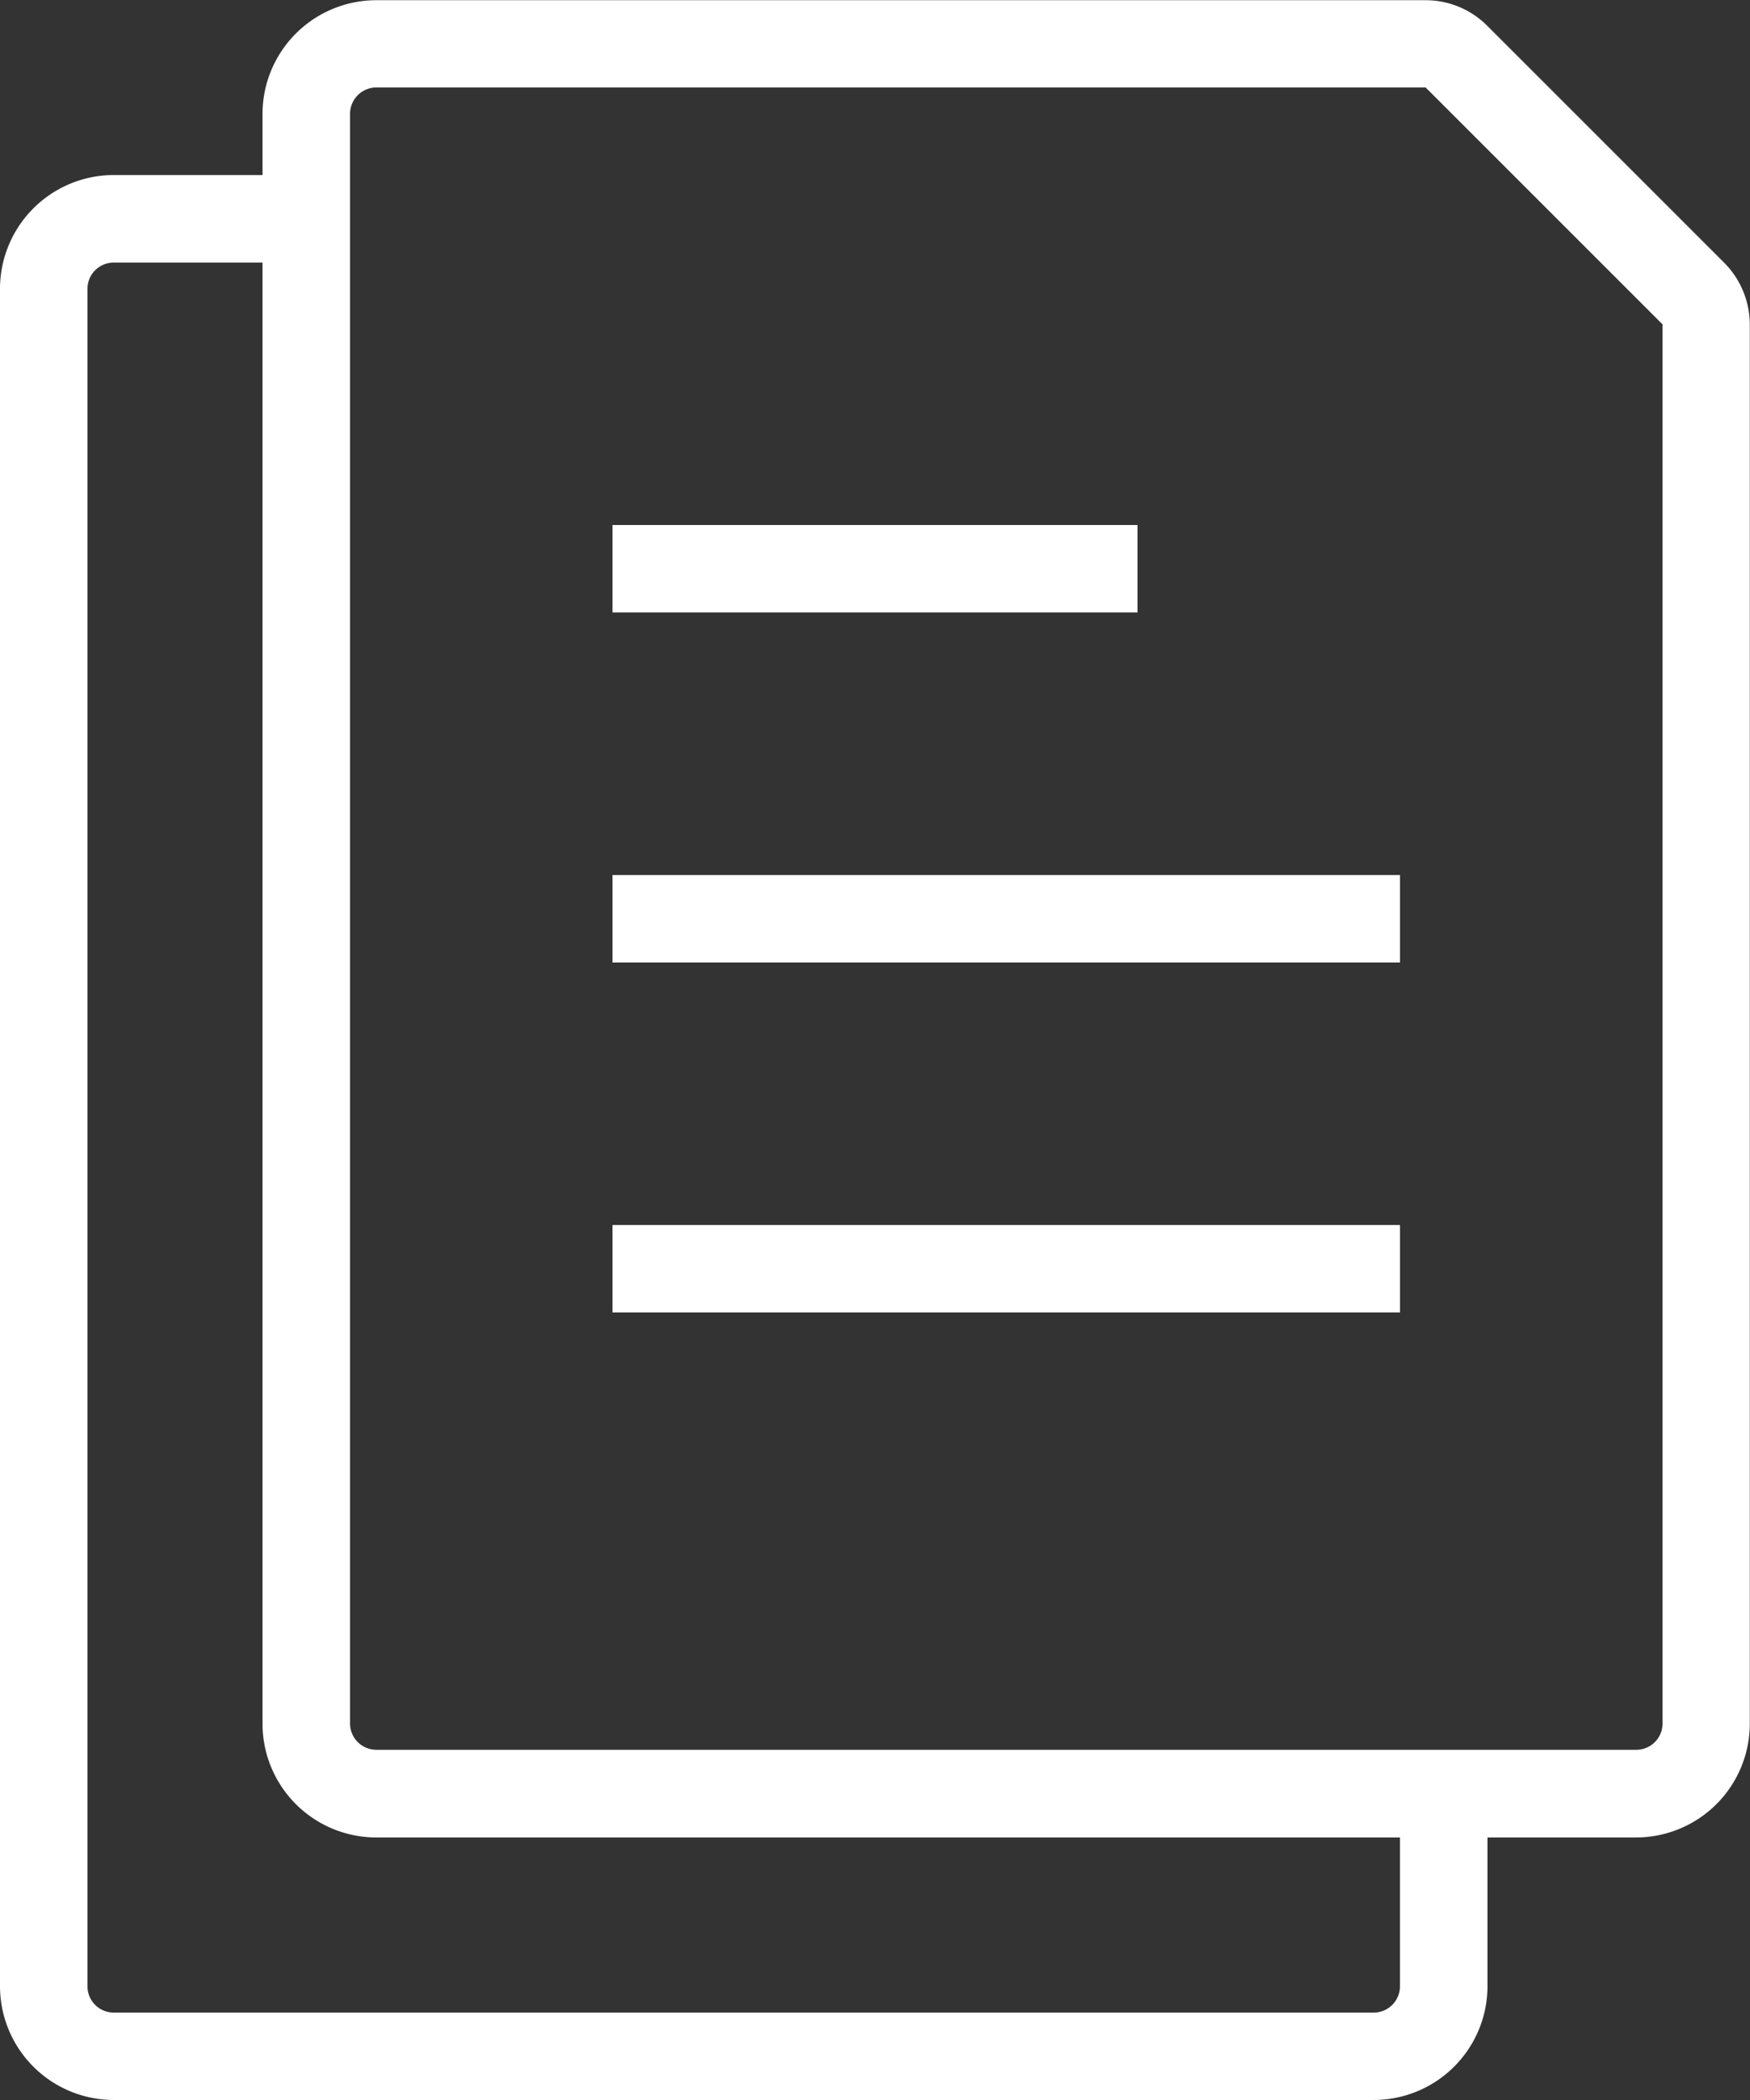
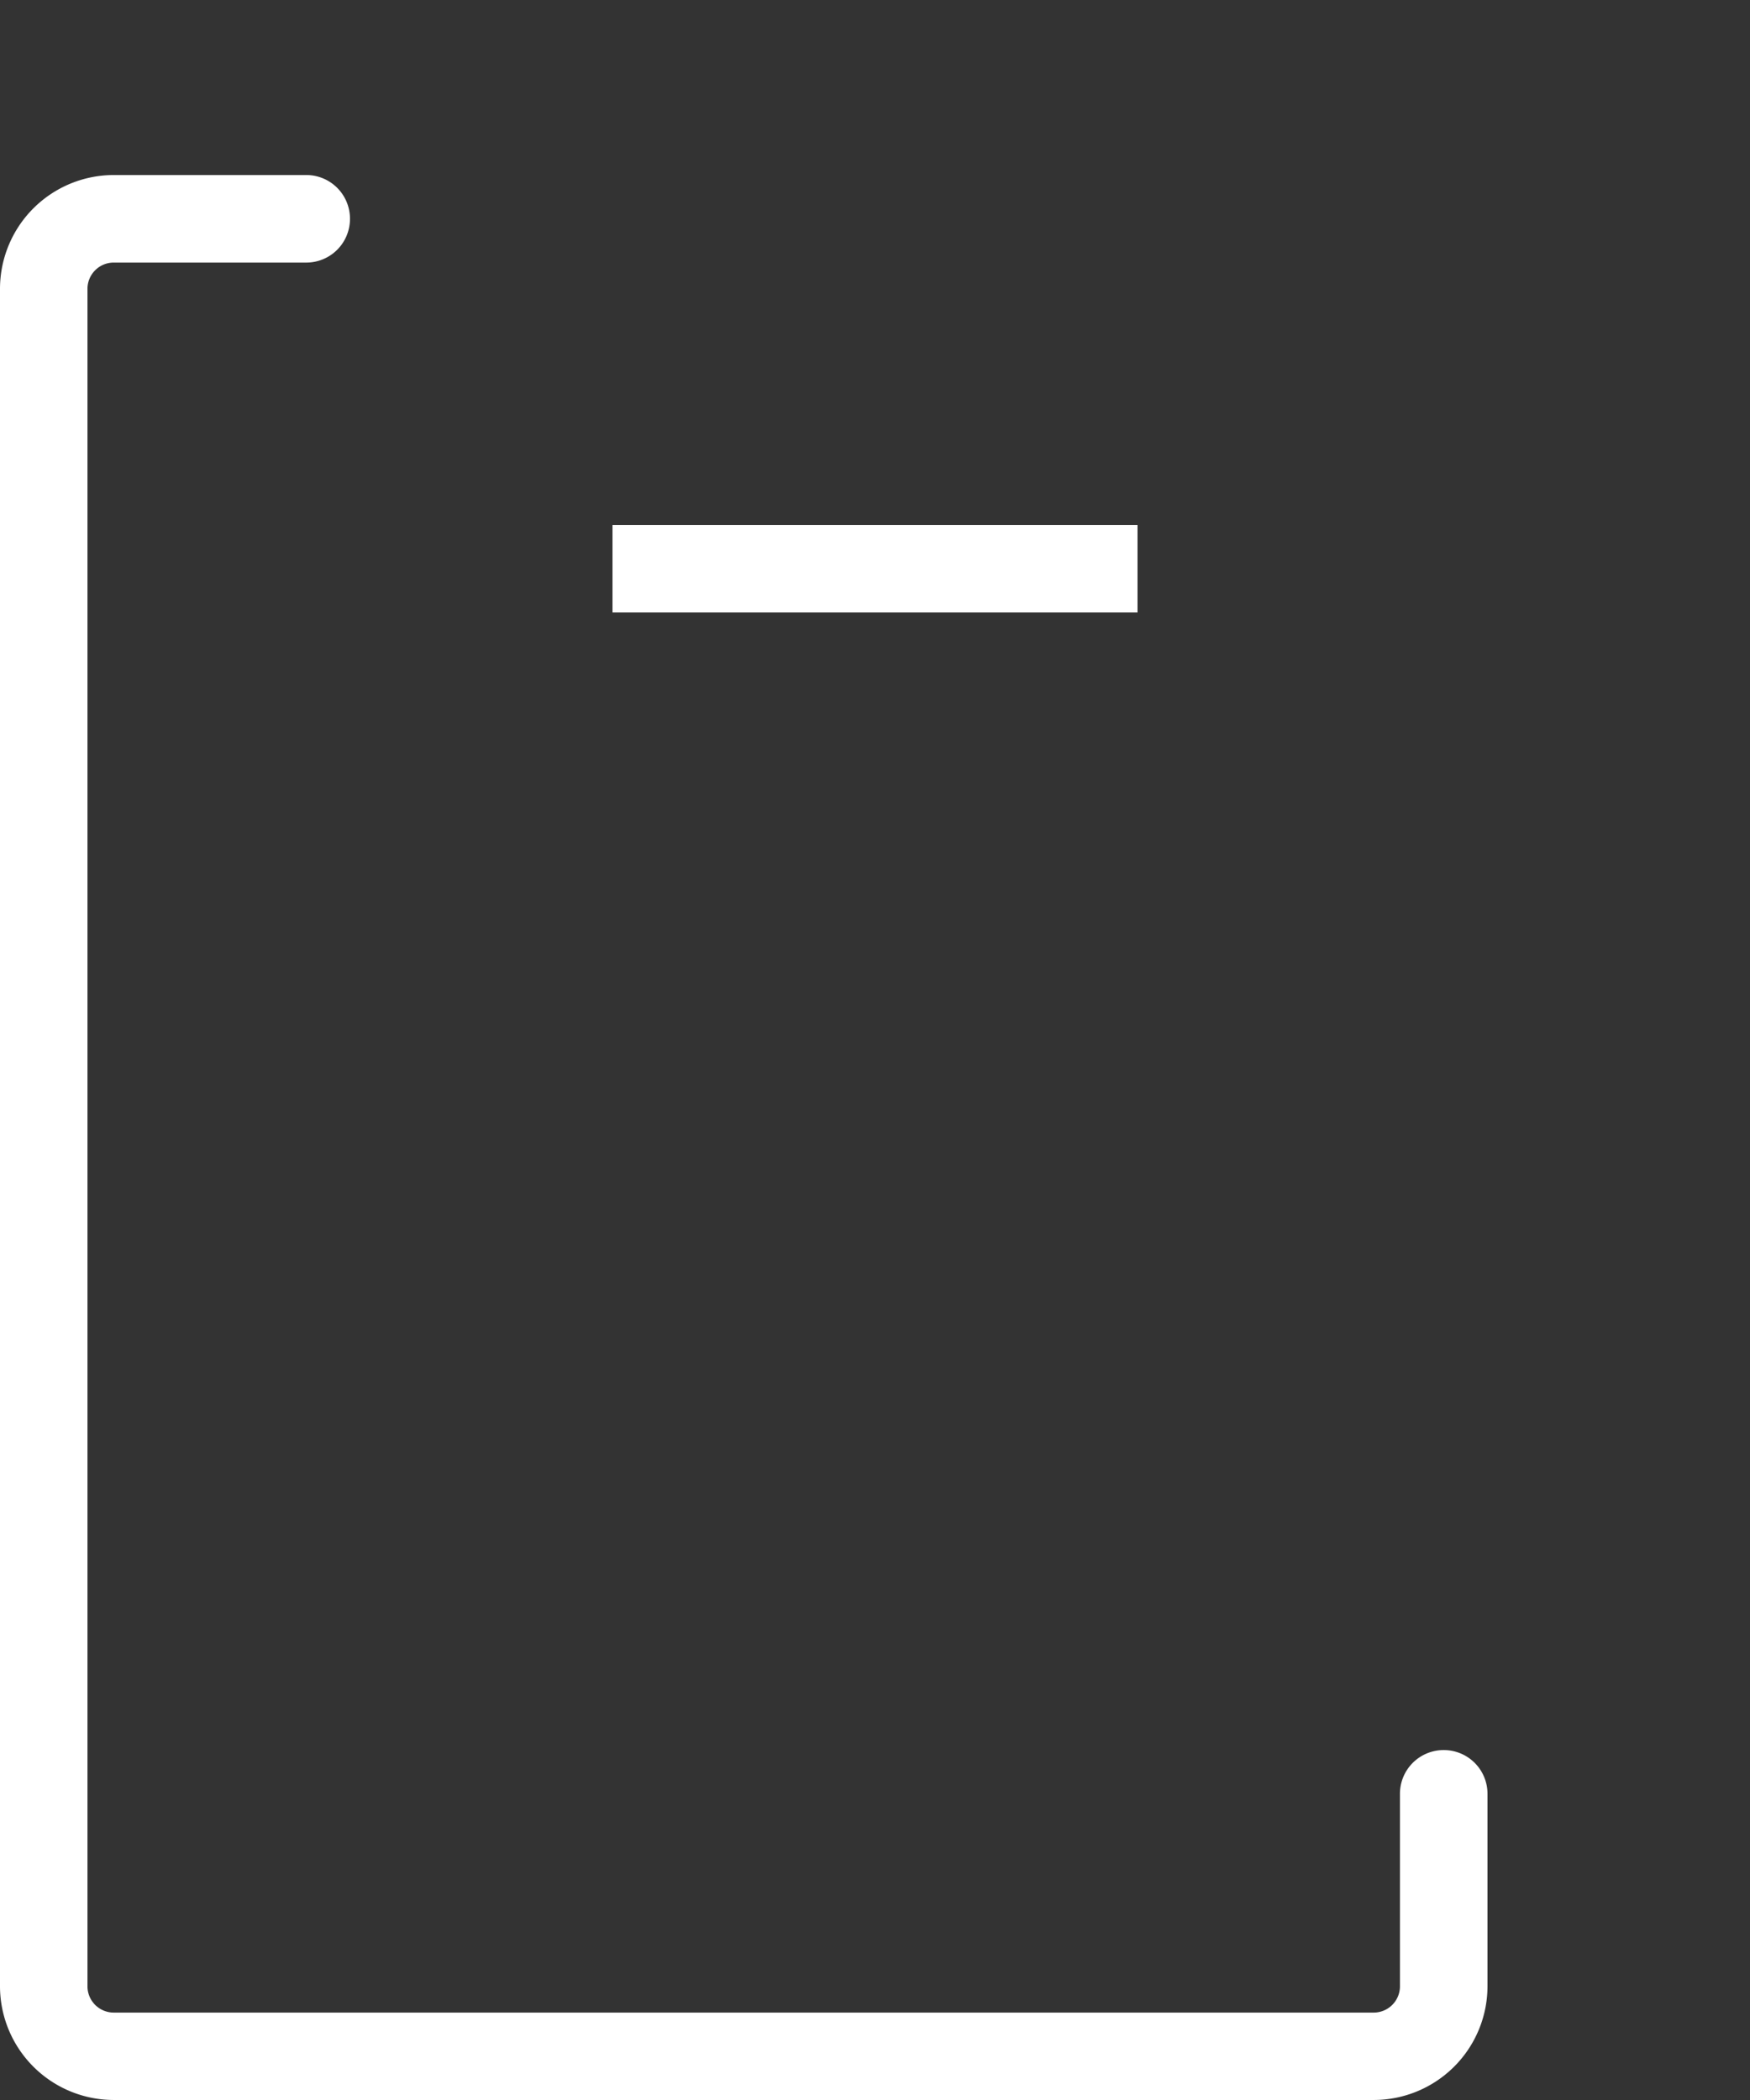
<svg xmlns="http://www.w3.org/2000/svg" id="Group_78109" data-name="Group 78109" width="25.546" height="30.655" viewBox="0 0 25.546 30.655">
  <rect x="0" y="0" width="25.546" height="30.655" fill="#333333" stroke="none" />
  <g id="Group_78104" data-name="Group 78104" transform="translate(3.832 0)">
-     <path id="Path_390292" data-name="Path 390292" d="M-177.946,324.823H-196.34a1.662,1.662,0,0,1-1.66-1.66v-23.5a1.662,1.662,0,0,1,1.66-1.66h15.319a1.269,1.269,0,0,1,.9.374l3.458,3.458a1.284,1.284,0,0,1,.374.9v20.428A1.662,1.662,0,0,1-177.946,324.823Zm-18.393-25.546a.384.384,0,0,0-.383.383v23.5a.384.384,0,0,0,.383.383h18.393a.383.383,0,0,0,.383-.383V302.735l-3.458-3.458Z" transform="translate(198 -298)" fill="#fff" />
-   </g>
+     </g>
  <g id="Group_78105" data-name="Group 78105" transform="translate(0 2.555)">
    <path id="Path_390293" data-name="Path 390293" d="M-183.946,330.1H-202.34a1.662,1.662,0,0,1-1.66-1.66V303.66a1.662,1.662,0,0,1,1.66-1.66h2.81a.638.638,0,0,1,.639.639.638.638,0,0,1-.639.639h-2.81a.383.383,0,0,0-.383.383v24.78a.383.383,0,0,0,.383.383h18.393a.383.383,0,0,0,.383-.383v-2.81a.638.638,0,0,1,.639-.639.638.638,0,0,1,.639.639v2.81A1.662,1.662,0,0,1-183.946,330.1Z" transform="translate(204 -302)" fill="#fff" />
  </g>
  <g id="Group_78106" data-name="Group 78106" transform="translate(8.941 17.882)">
-     <rect id="Rectangle_16297" data-name="Rectangle 16297" width="11.496" height="1.277" fill="#fff" />
-   </g>
+     </g>
  <g id="Group_78107" data-name="Group 78107" transform="translate(8.941 12.773)">
-     <rect id="Rectangle_16298" data-name="Rectangle 16298" width="11.496" height="1.277" fill="#fff" />
-   </g>
+     </g>
  <g id="Group_78108" data-name="Group 78108" transform="translate(8.941 7.664)">
    <rect id="Rectangle_16299" data-name="Rectangle 16299" width="7.664" height="1.277" fill="#fff" />
  </g>
</svg>